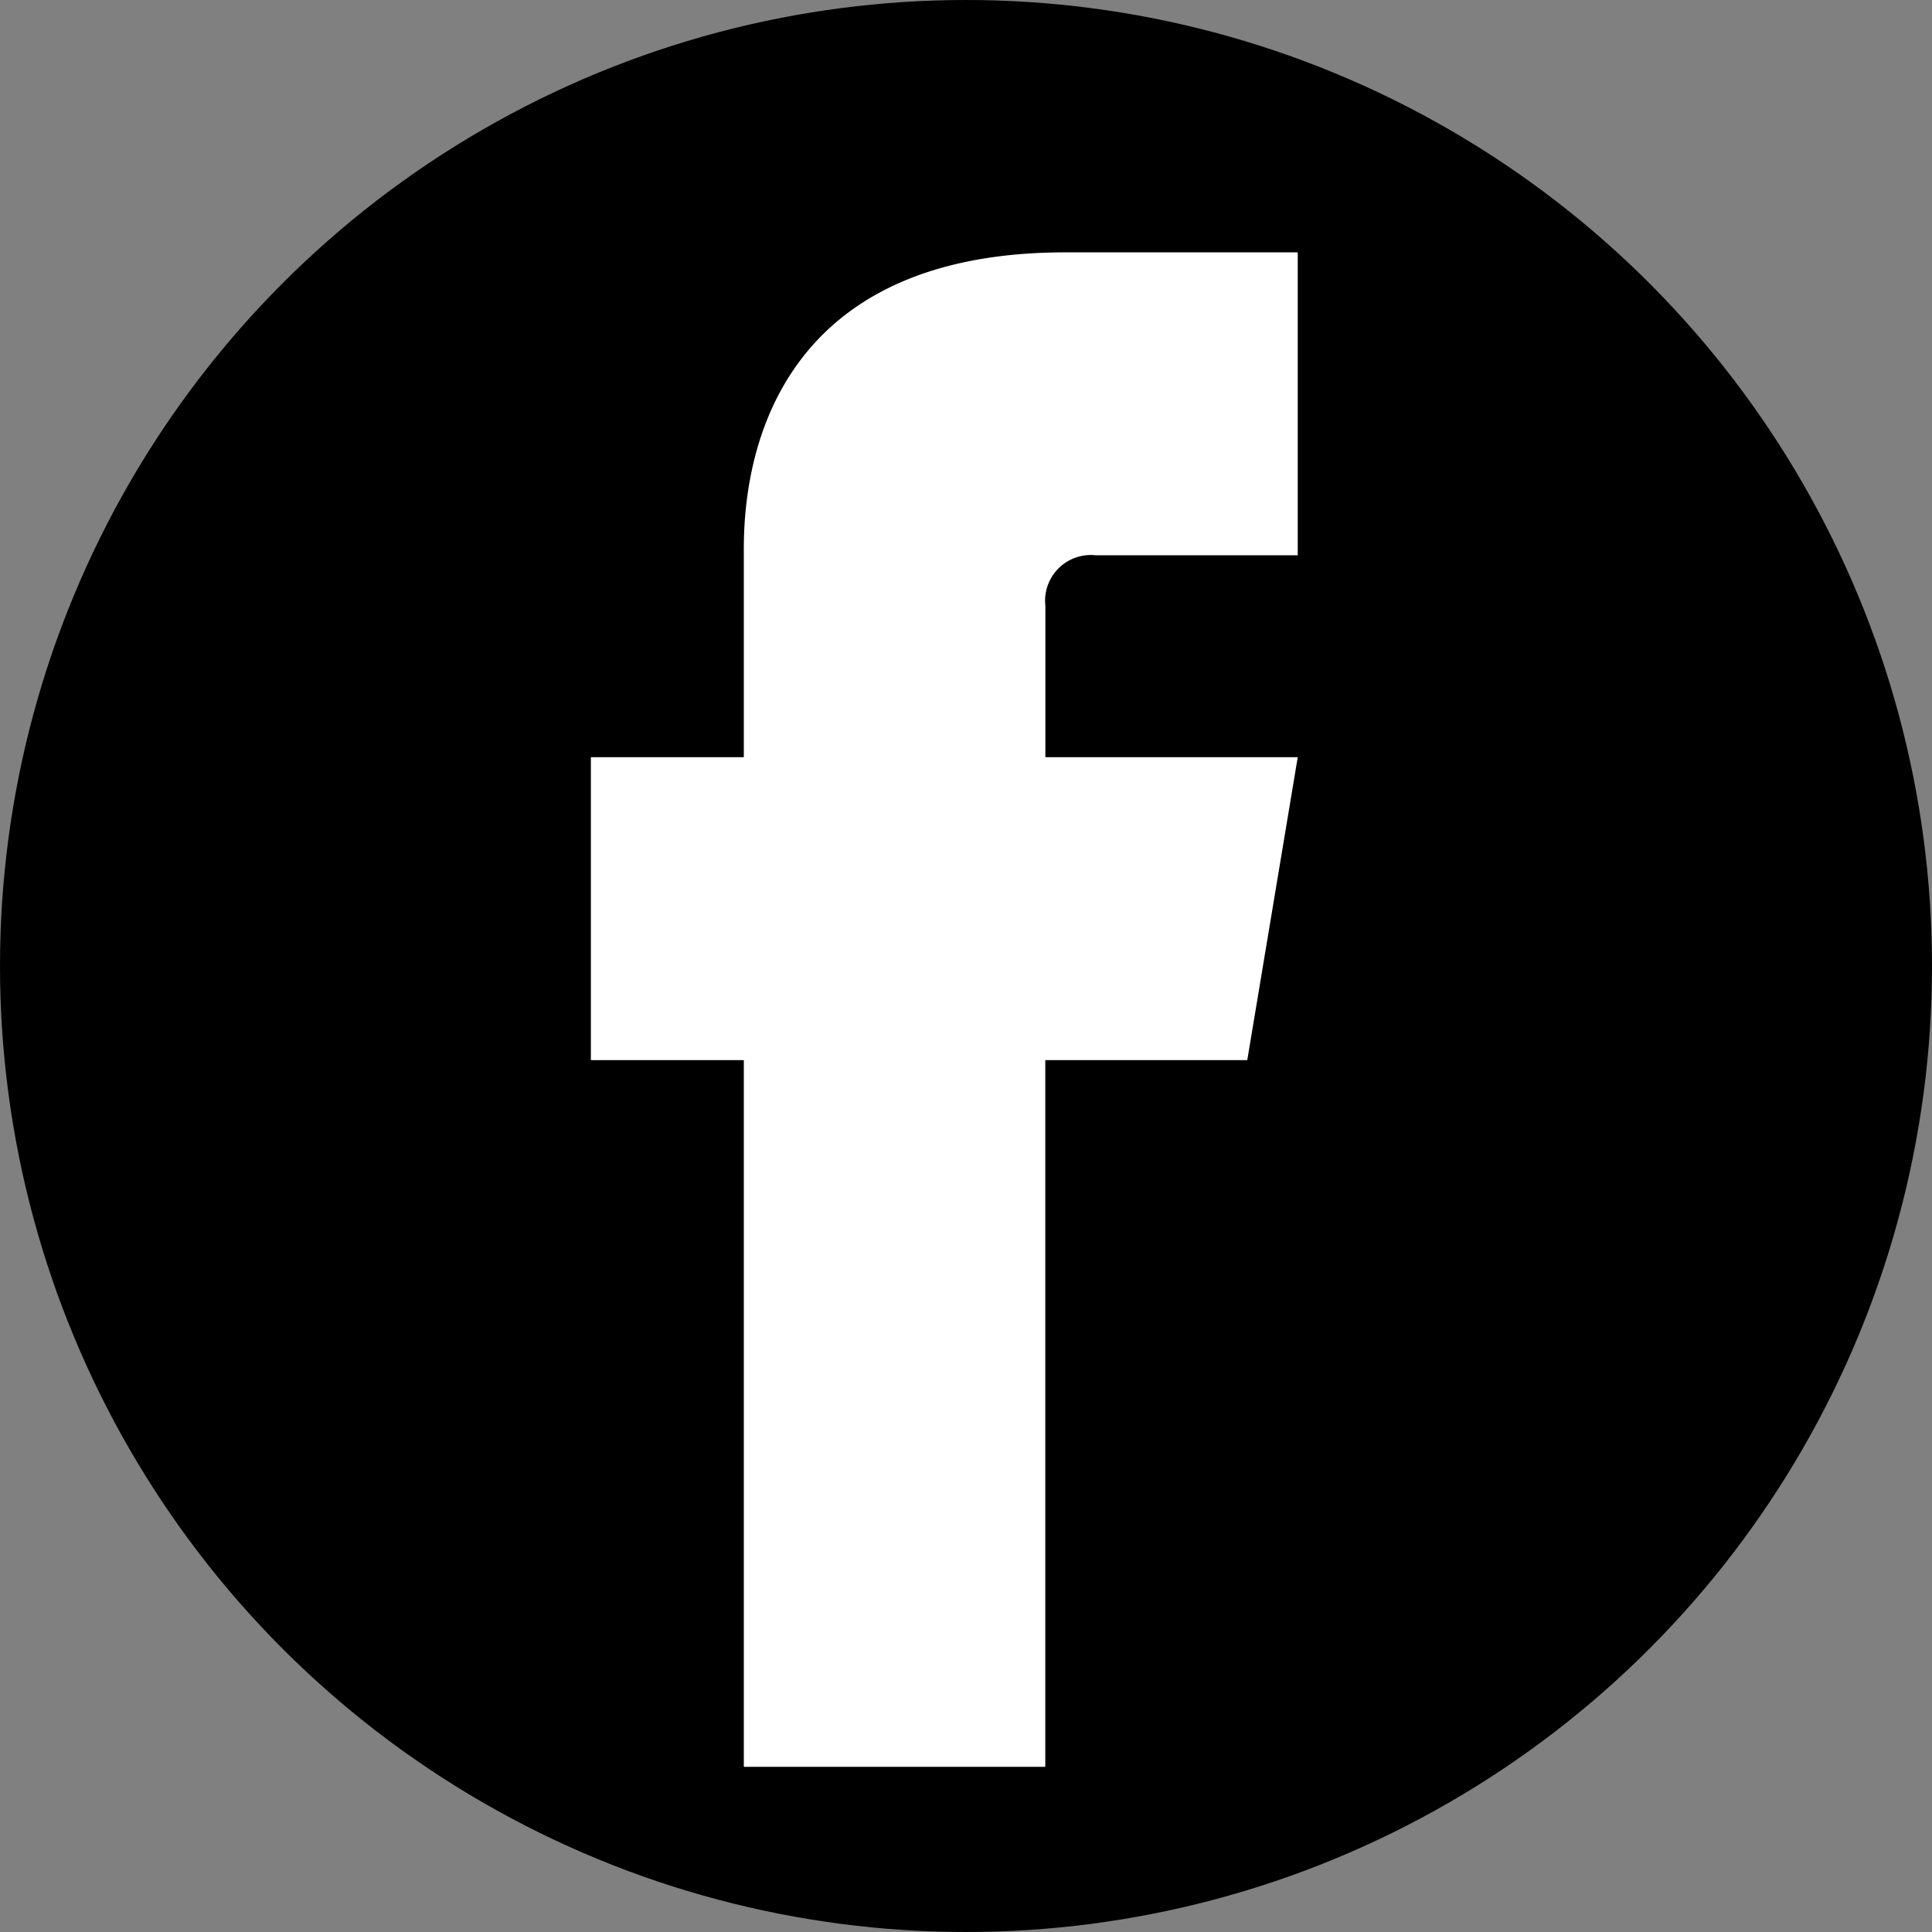
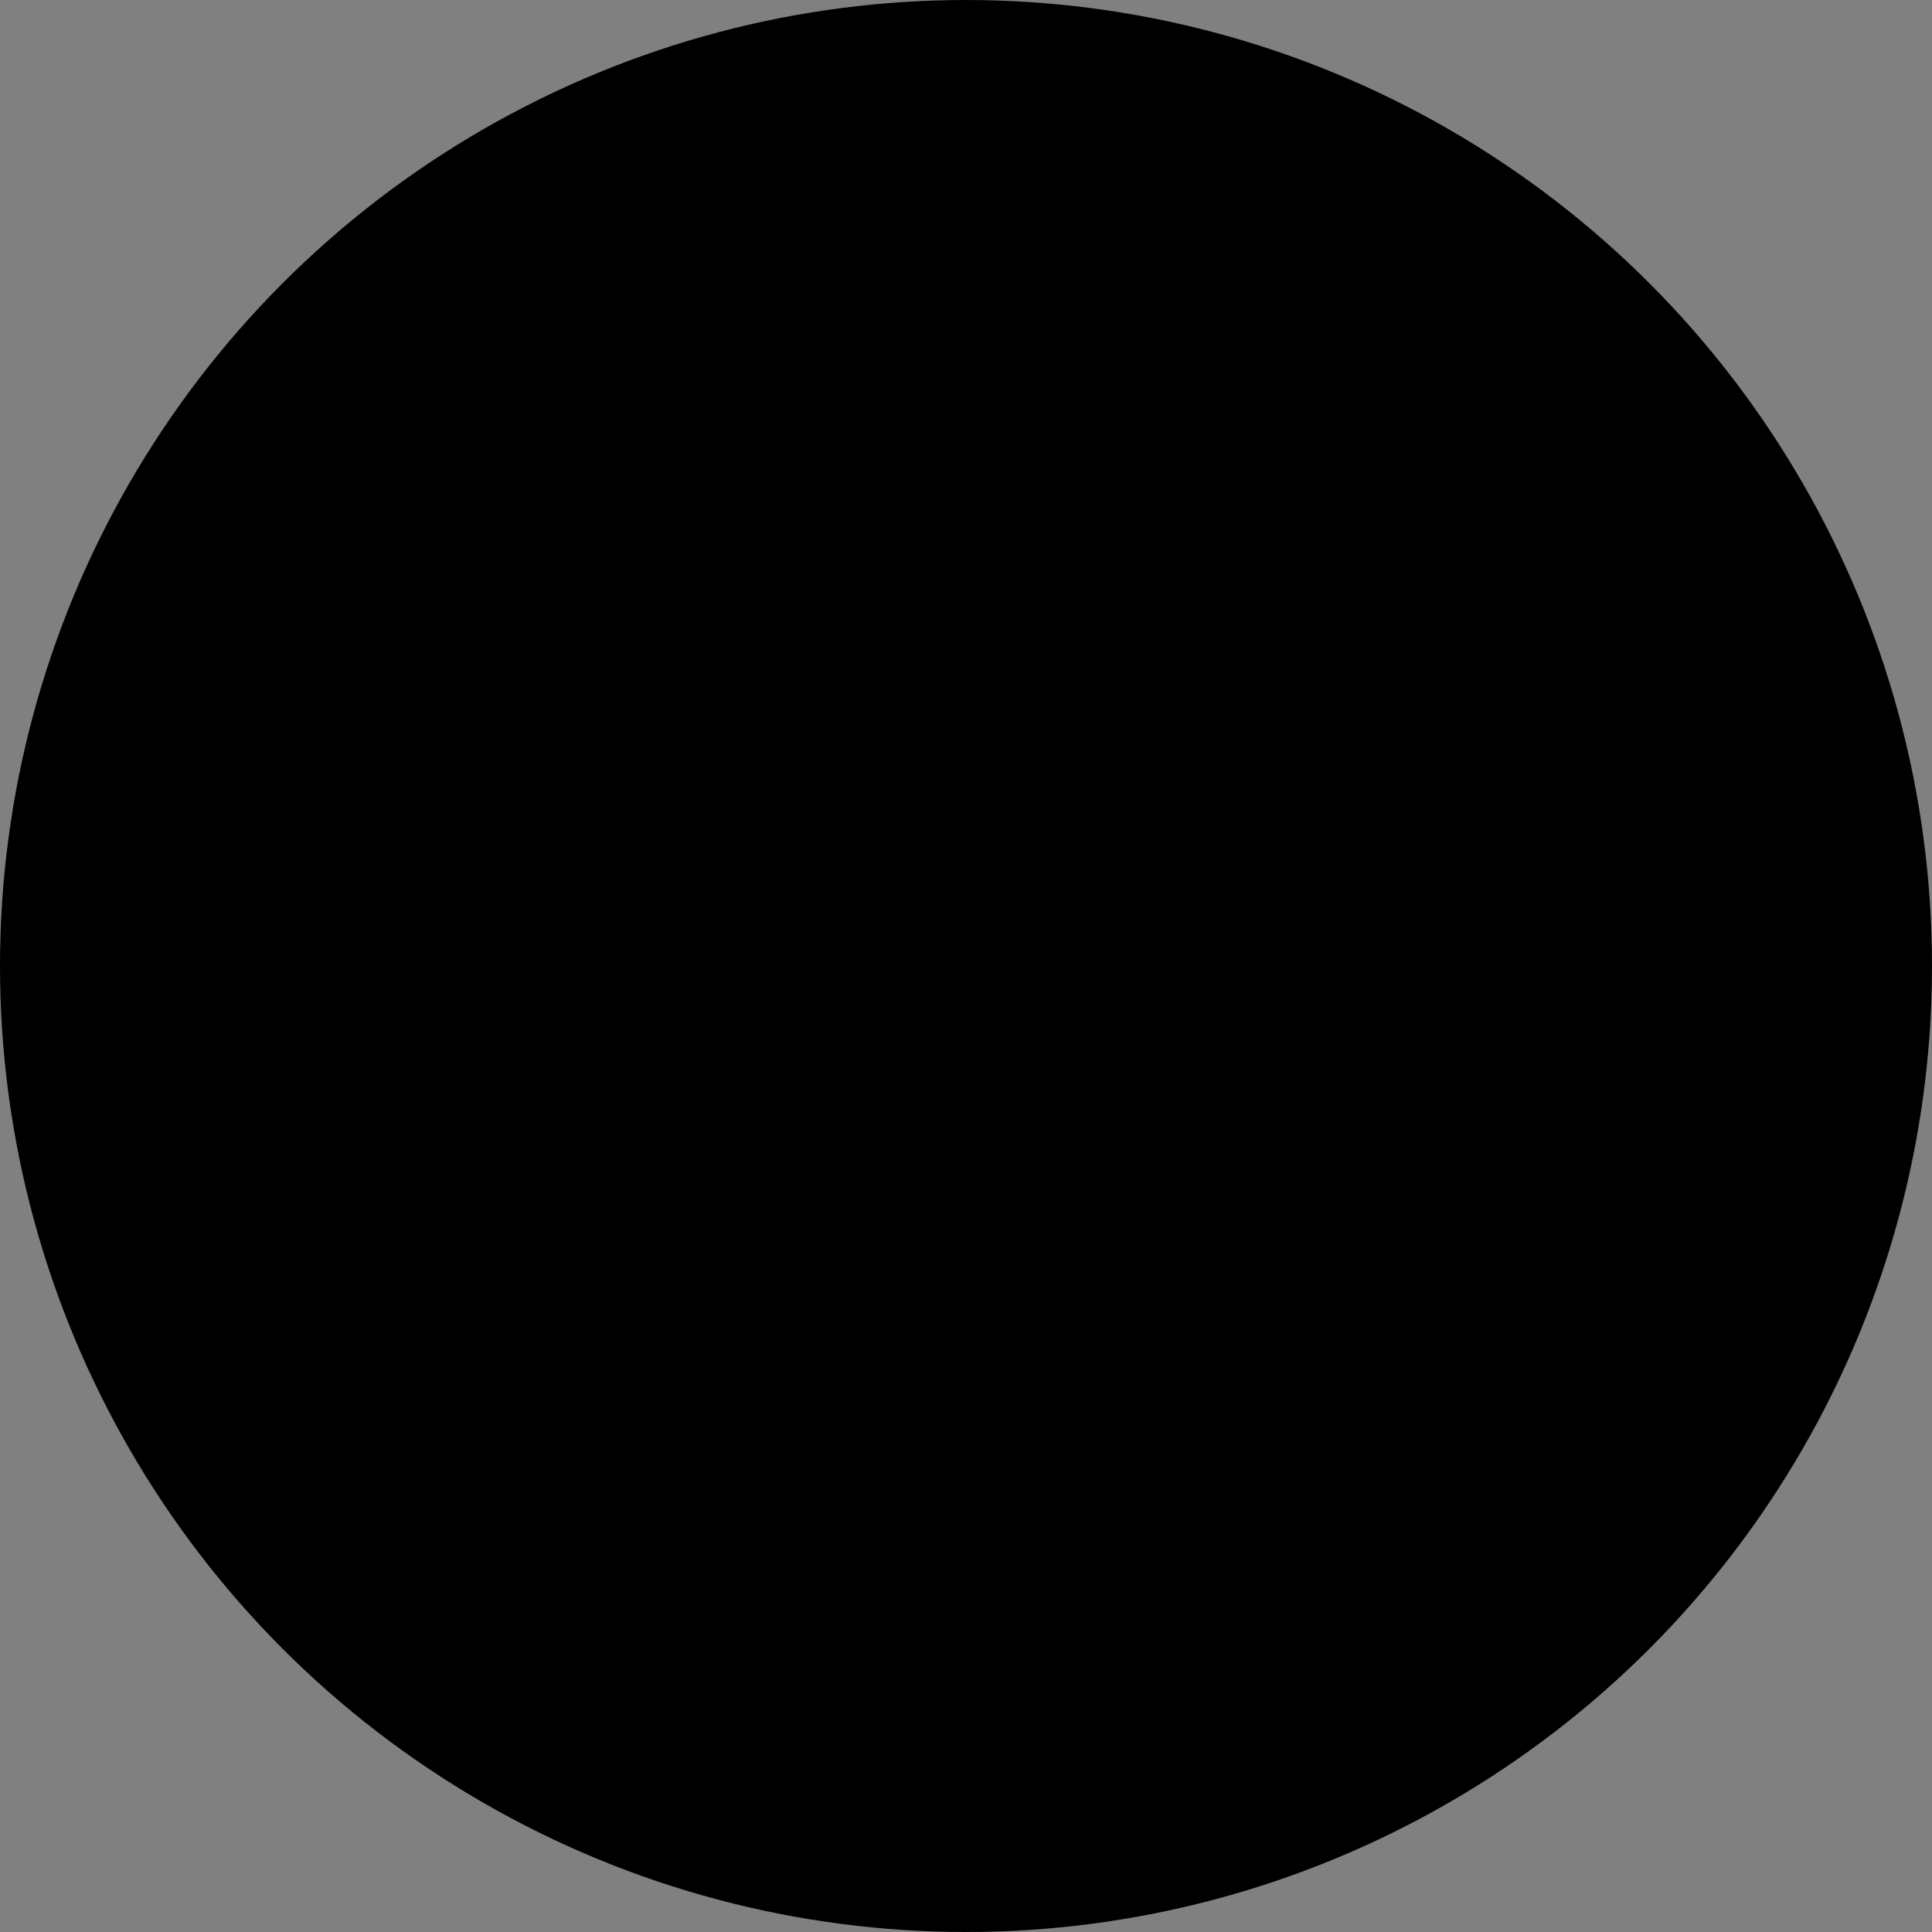
<svg xmlns="http://www.w3.org/2000/svg" width="24" height="24" viewBox="0 0 24 24">
  <rect x="0" y="0" width="24" height="24" fill="#808080" stroke="none" />
  <g id="Group_598" data-name="Group 598" transform="translate(0 0.257)">
    <g id="facebook" transform="translate(0 0)">
      <circle id="Oval_9" data-name="Oval 9" cx="12" cy="12" r="12" transform="translate(0 -0.257)" fill="#000000" />
    </g>
-     <path id="Path_279" data-name="Path 279" d="M1452.348,263.043h2.508V259.28h-2.888c-4.09,0-3.993,3.3-3.993,3.789v2.482h-1.9v3.763h1.9v8.779h3.745v-8.779h2.509l.627-3.763h-3.135V263.67A.568.568,0,0,1,1452.348,263.043Z" transform="translate(-1438.735 -256.402)" fill="#ffffff" />
  </g>
</svg>